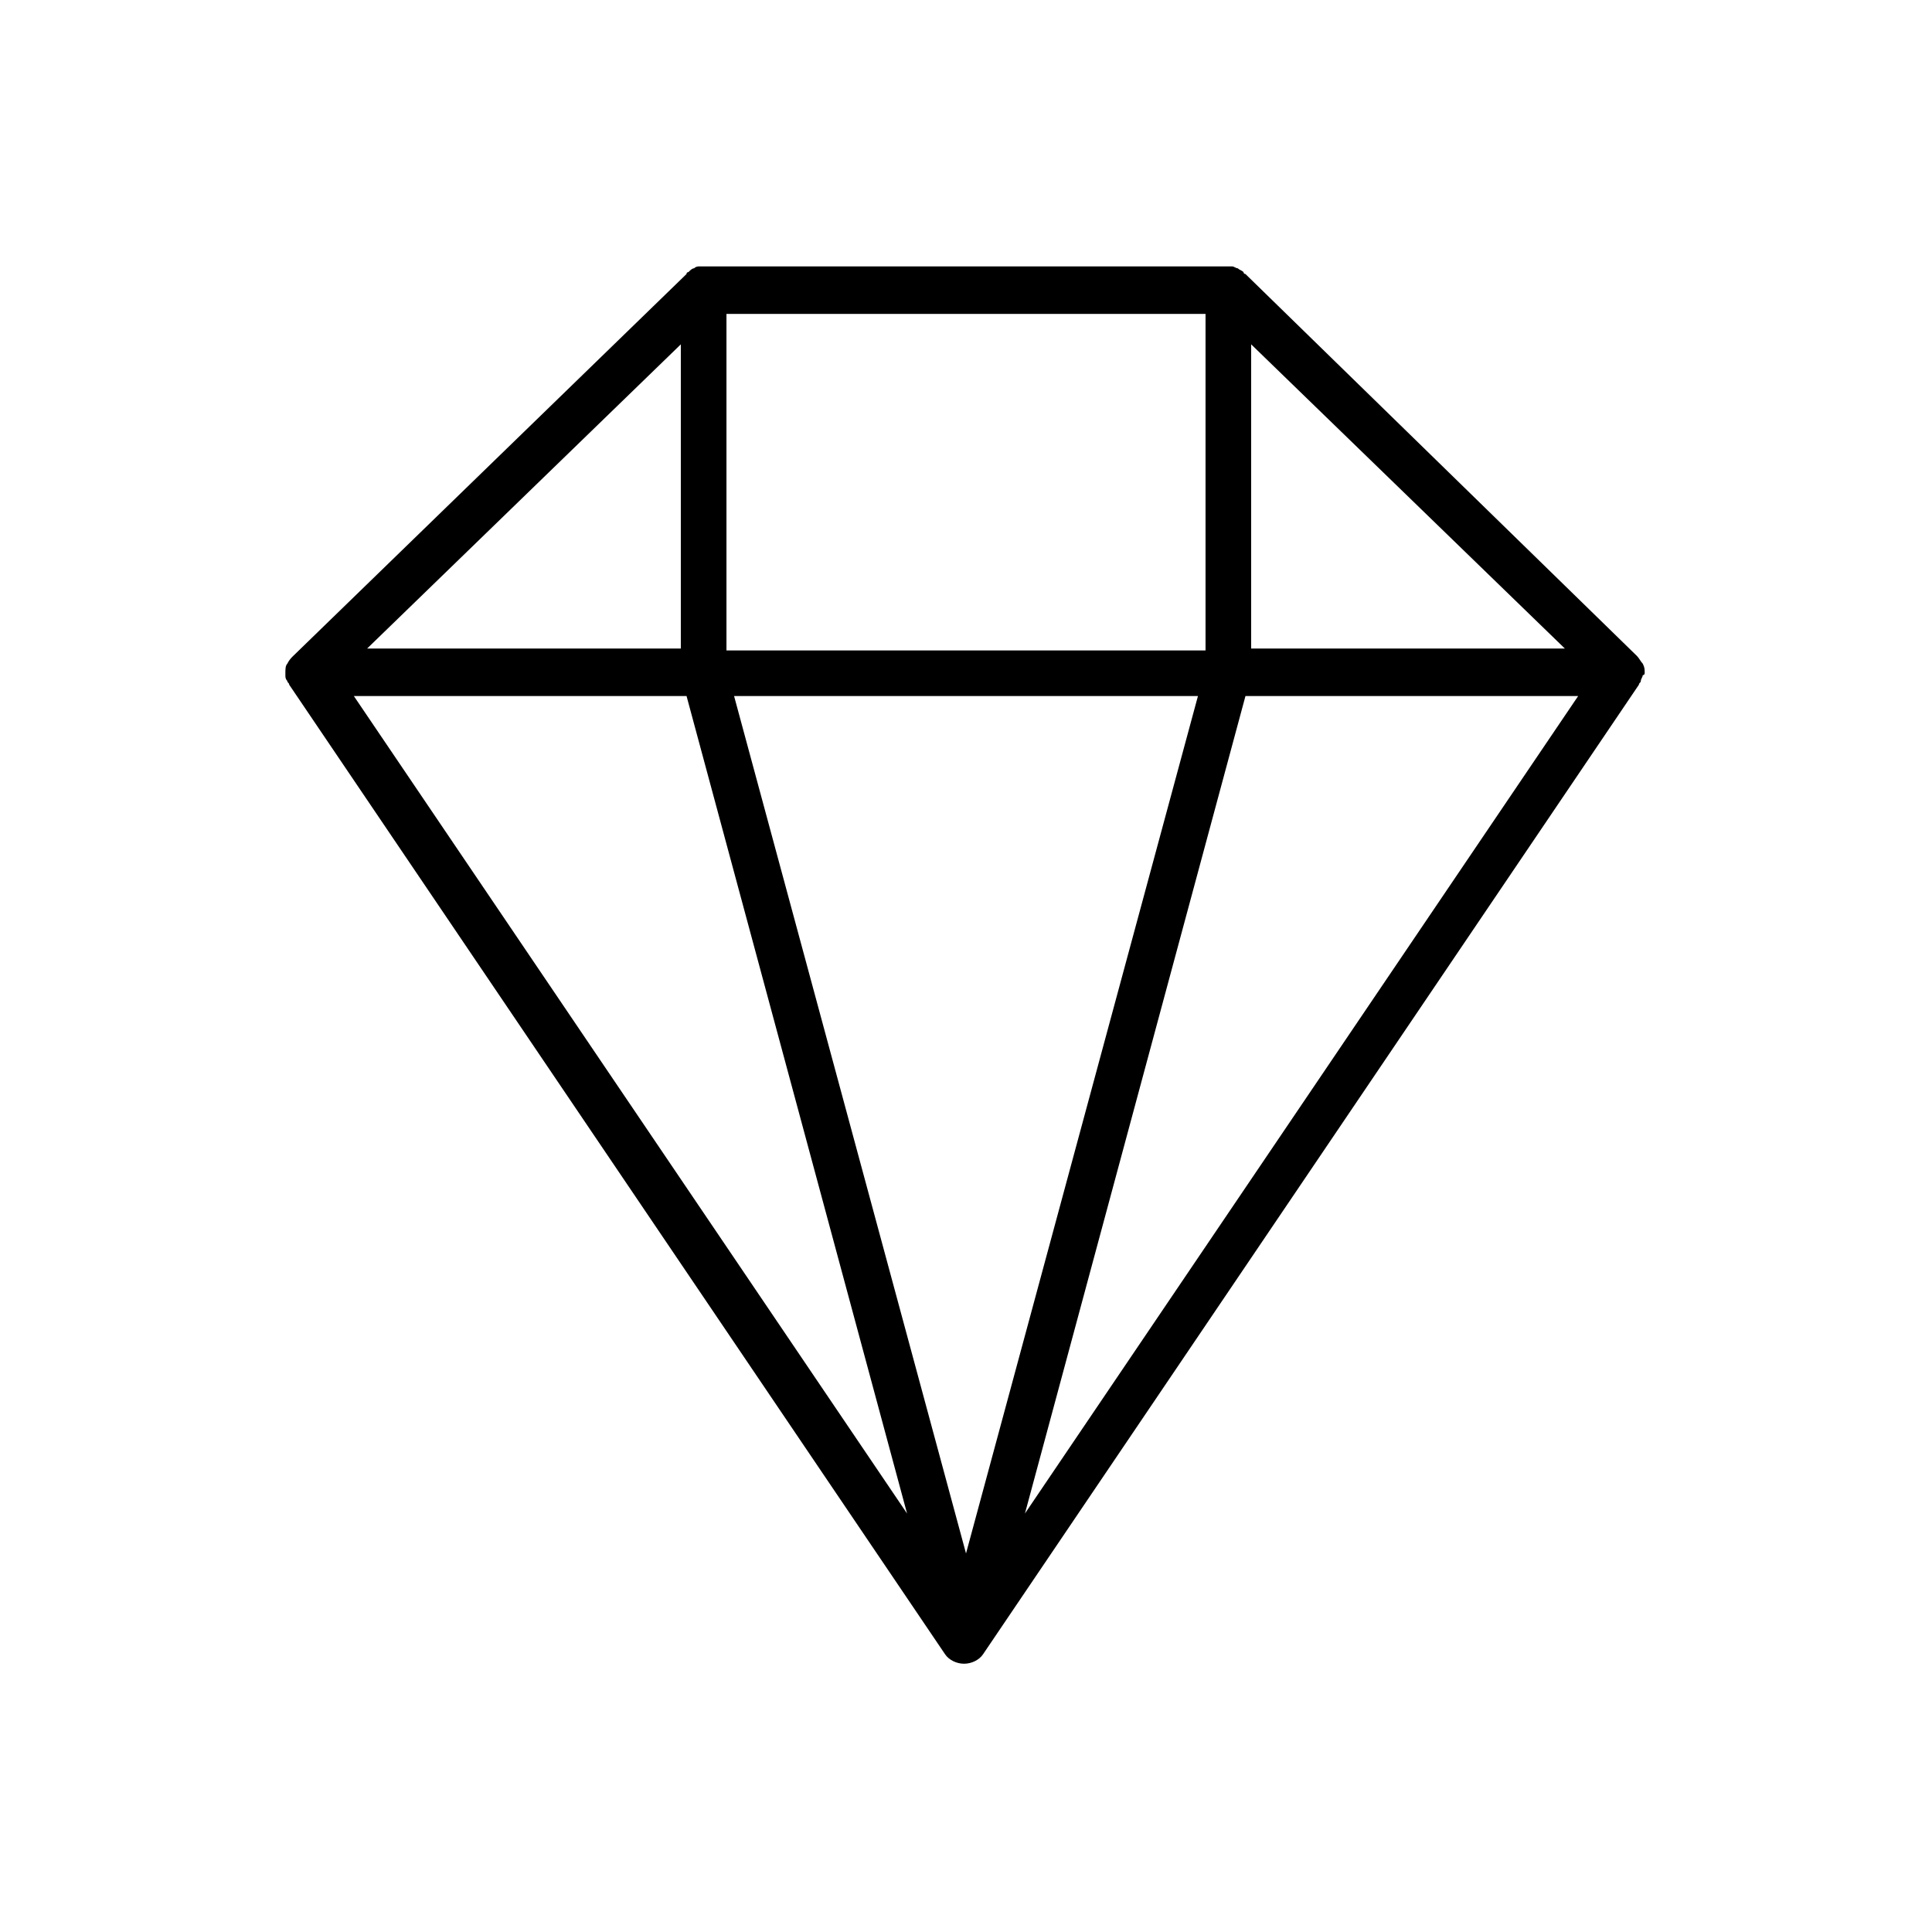
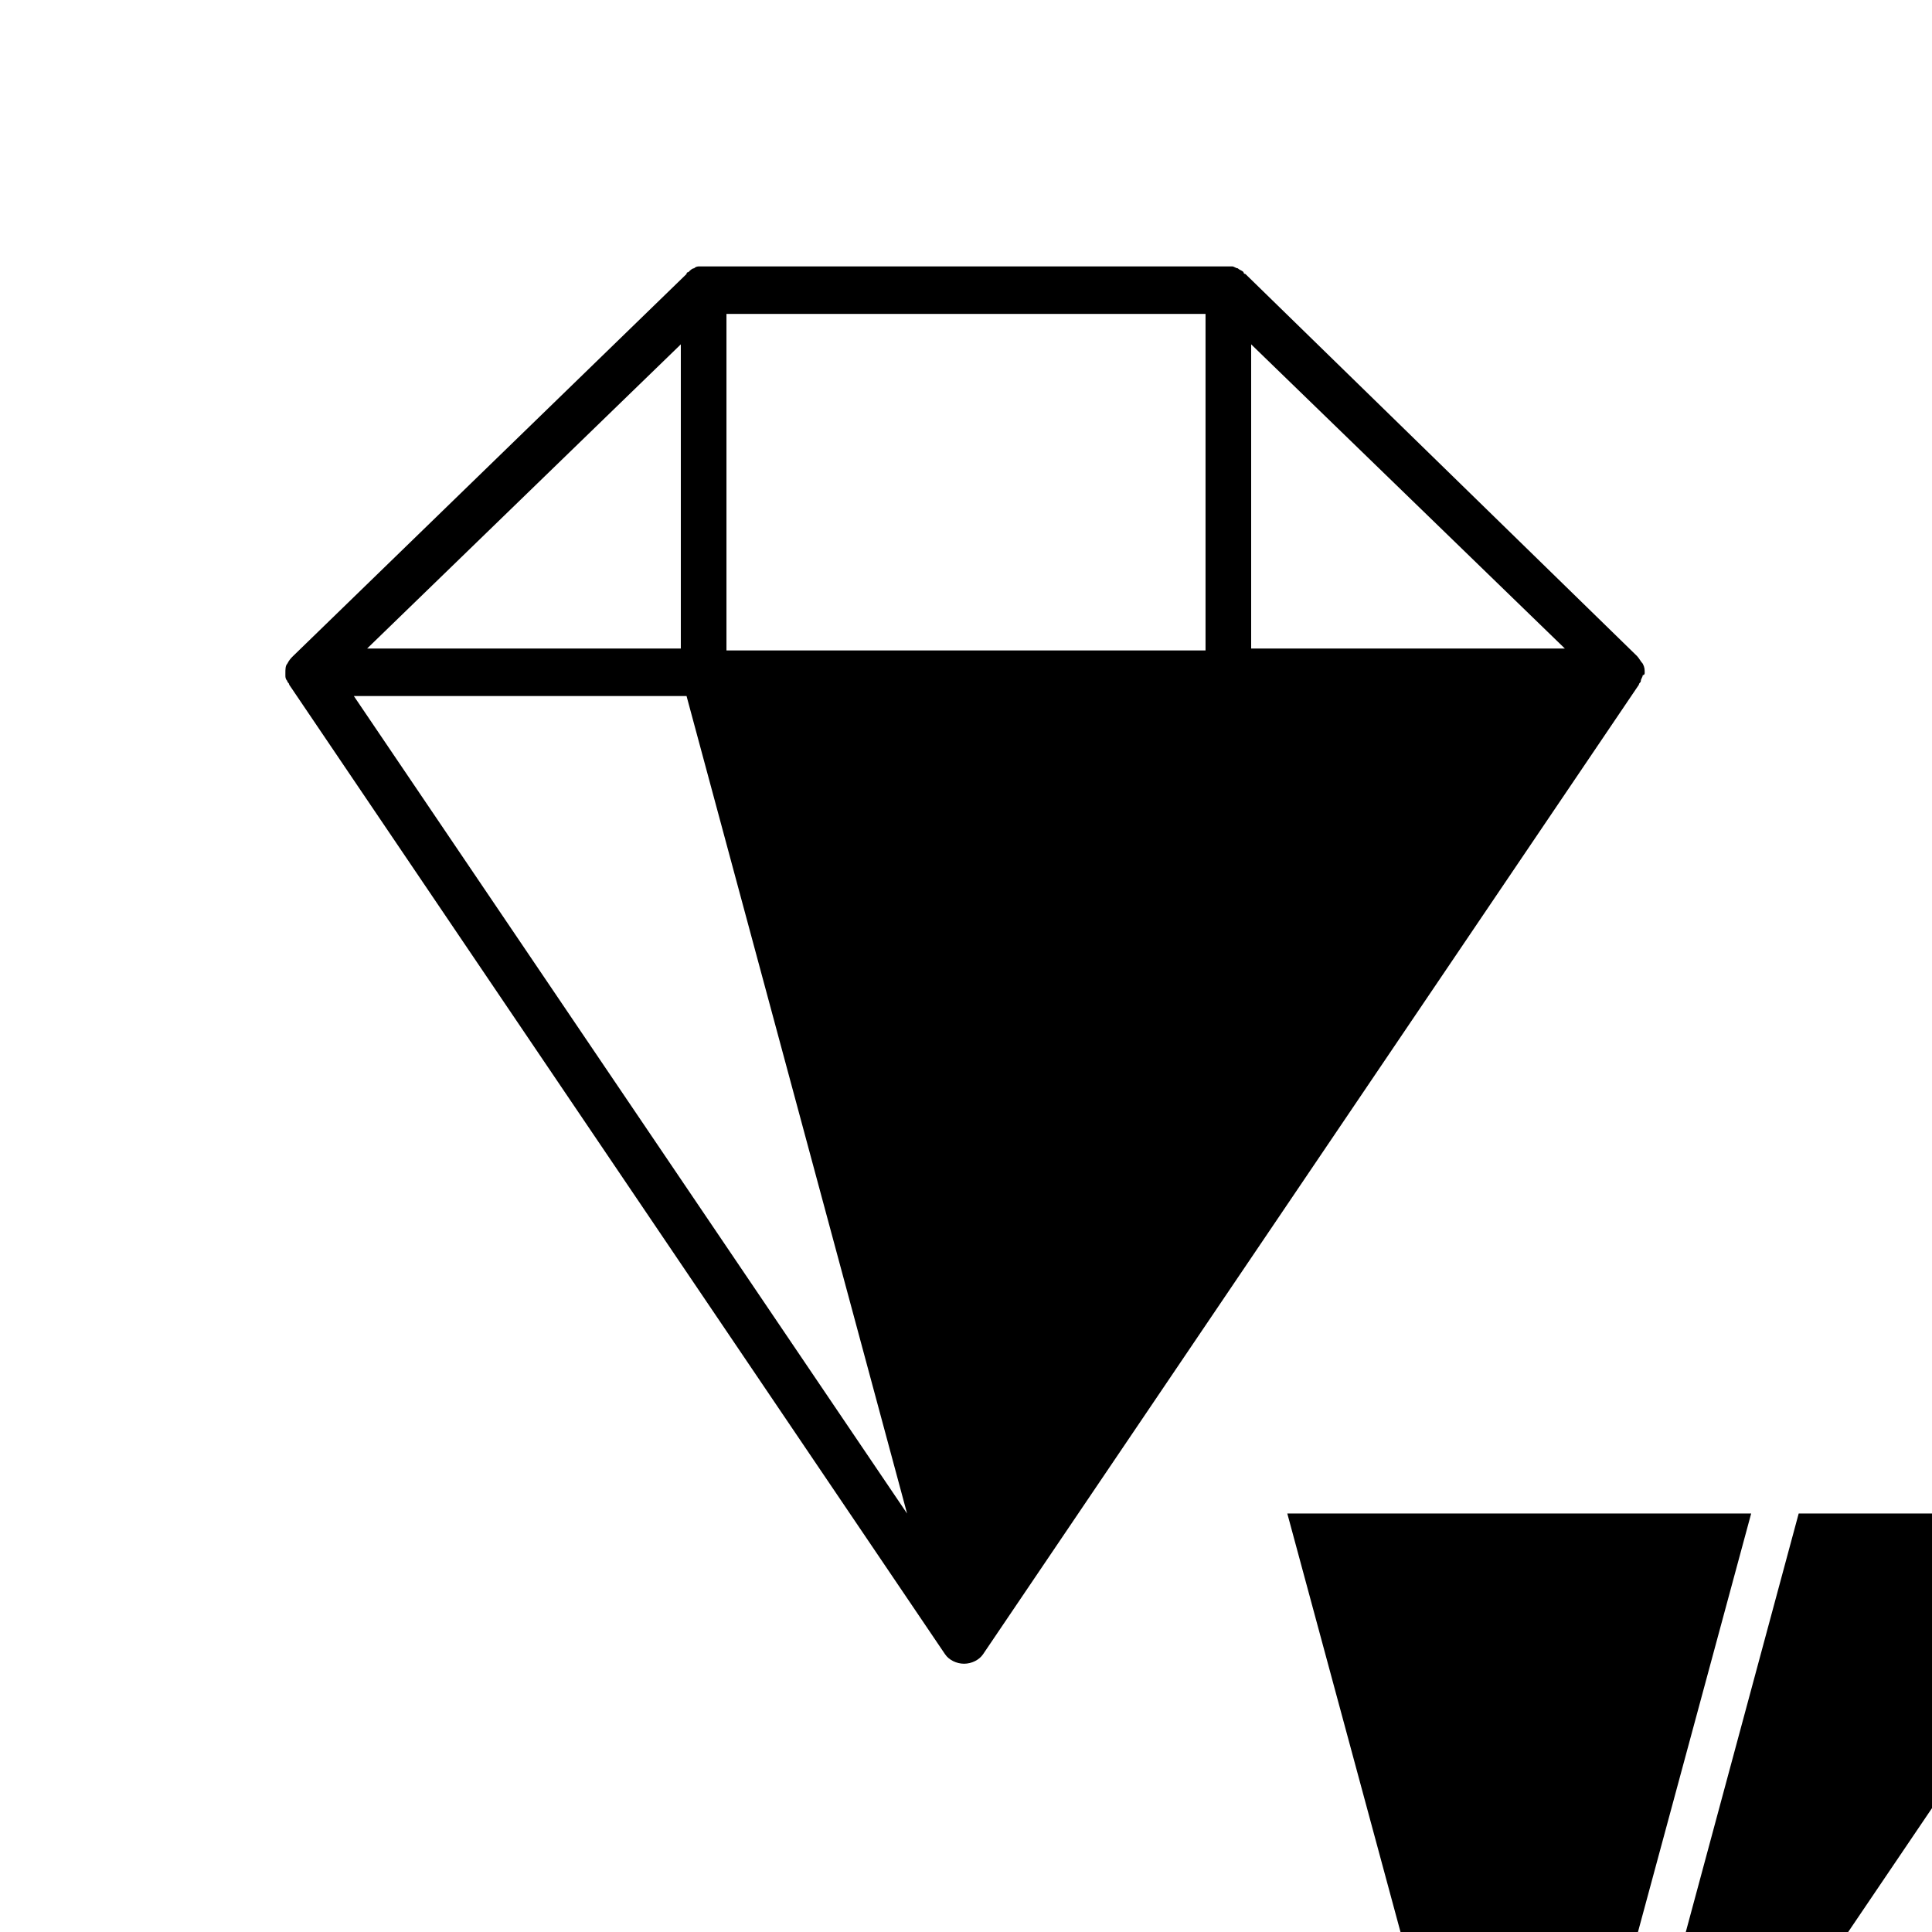
<svg xmlns="http://www.w3.org/2000/svg" fill="#000000" width="800px" height="800px" version="1.1" viewBox="144 144 512 512">
-   <path d="m579.86 322.41c0-1.008 0-1.512-0.504-2.519-0.504-0.504-1.008-1.512-1.512-2.016l-103.79-101.26s-0.504 0-0.504-0.504c-0.504-0.504-1.008-0.504-1.512-1.008-0.504 0-1.008-0.504-1.512-0.504h-0.504-139.55-1.008c-0.504 0-1.008 0-1.512 0.504-0.504 0-1.008 0.504-1.512 1.008 0 0-0.504 0-0.504 0.504l-104.29 101.27c-0.504 0.504-1.008 1.008-1.512 2.016-0.504 0.504-0.504 1.512-0.504 2.519v0.504c0 0.504 0 1.008 0.504 1.512 0 0.504 0.504 0.504 0.504 1.008l173.81 256.94c1.008 1.512 3.023 2.519 5.039 2.519 2.016 0 4.031-1.008 5.039-2.519l173.81-256.94c0-0.504 0.504-0.504 0.504-1.008 0-0.504 0.504-1.008 0.504-1.512 0.508-0.004 0.508-0.508 0.508-0.508zm-104.29-87.156 83.129 80.609h-83.129zm-139.05-8.062h126.96v89.176h-126.96zm-12.094 8.062v80.609h-83.129zm-86.652 93.203h88.168l58.441 216.64zm162.23 227.22-61.465-227.22h122.93zm15.617-10.582 58.441-216.64h88.168z" />
+   <path d="m579.86 322.41c0-1.008 0-1.512-0.504-2.519-0.504-0.504-1.008-1.512-1.512-2.016l-103.79-101.26s-0.504 0-0.504-0.504c-0.504-0.504-1.008-0.504-1.512-1.008-0.504 0-1.008-0.504-1.512-0.504h-0.504-139.55-1.008c-0.504 0-1.008 0-1.512 0.504-0.504 0-1.008 0.504-1.512 1.008 0 0-0.504 0-0.504 0.504l-104.29 101.27c-0.504 0.504-1.008 1.008-1.512 2.016-0.504 0.504-0.504 1.512-0.504 2.519v0.504c0 0.504 0 1.008 0.504 1.512 0 0.504 0.504 0.504 0.504 1.008l173.81 256.94c1.008 1.512 3.023 2.519 5.039 2.519 2.016 0 4.031-1.008 5.039-2.519l173.81-256.94c0-0.504 0.504-0.504 0.504-1.008 0-0.504 0.504-1.008 0.504-1.512 0.508-0.004 0.508-0.508 0.508-0.508zm-104.29-87.156 83.129 80.609h-83.129zm-139.05-8.062h126.96v89.176h-126.96zm-12.094 8.062v80.609h-83.129zm-86.652 93.203h88.168l58.441 216.64m162.23 227.22-61.465-227.22h122.93zm15.617-10.582 58.441-216.64h88.168z" />
</svg>